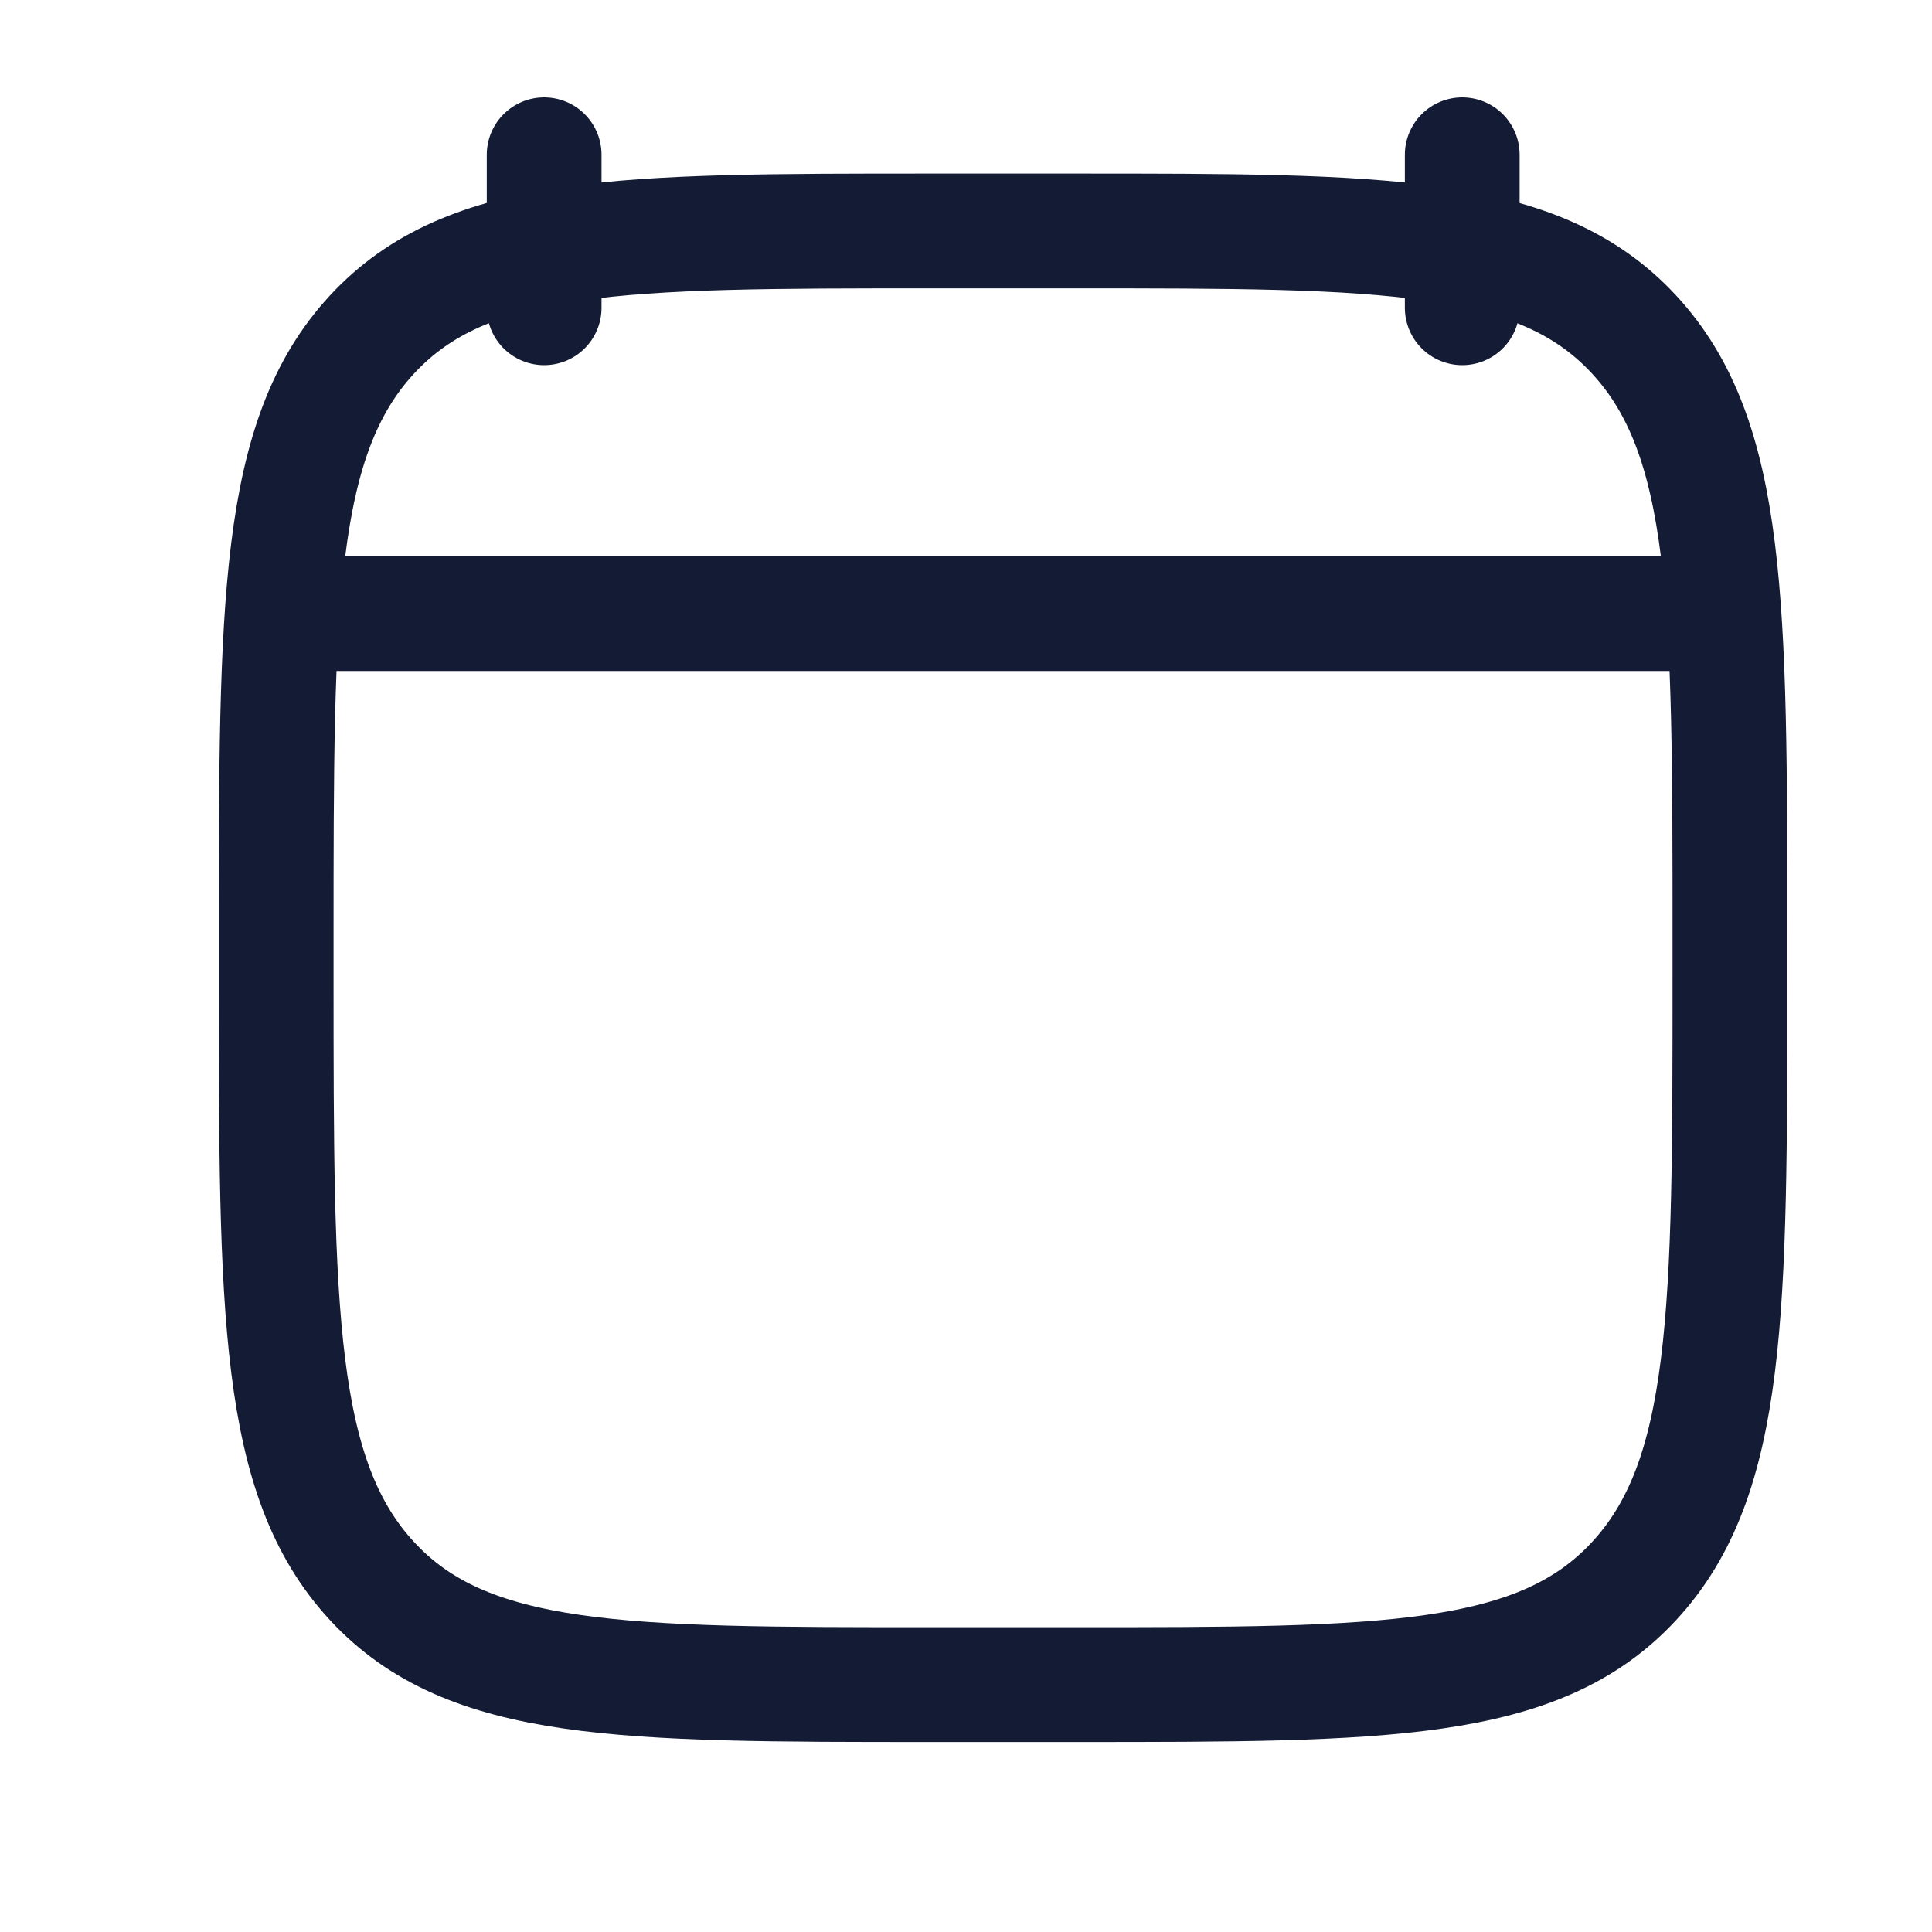
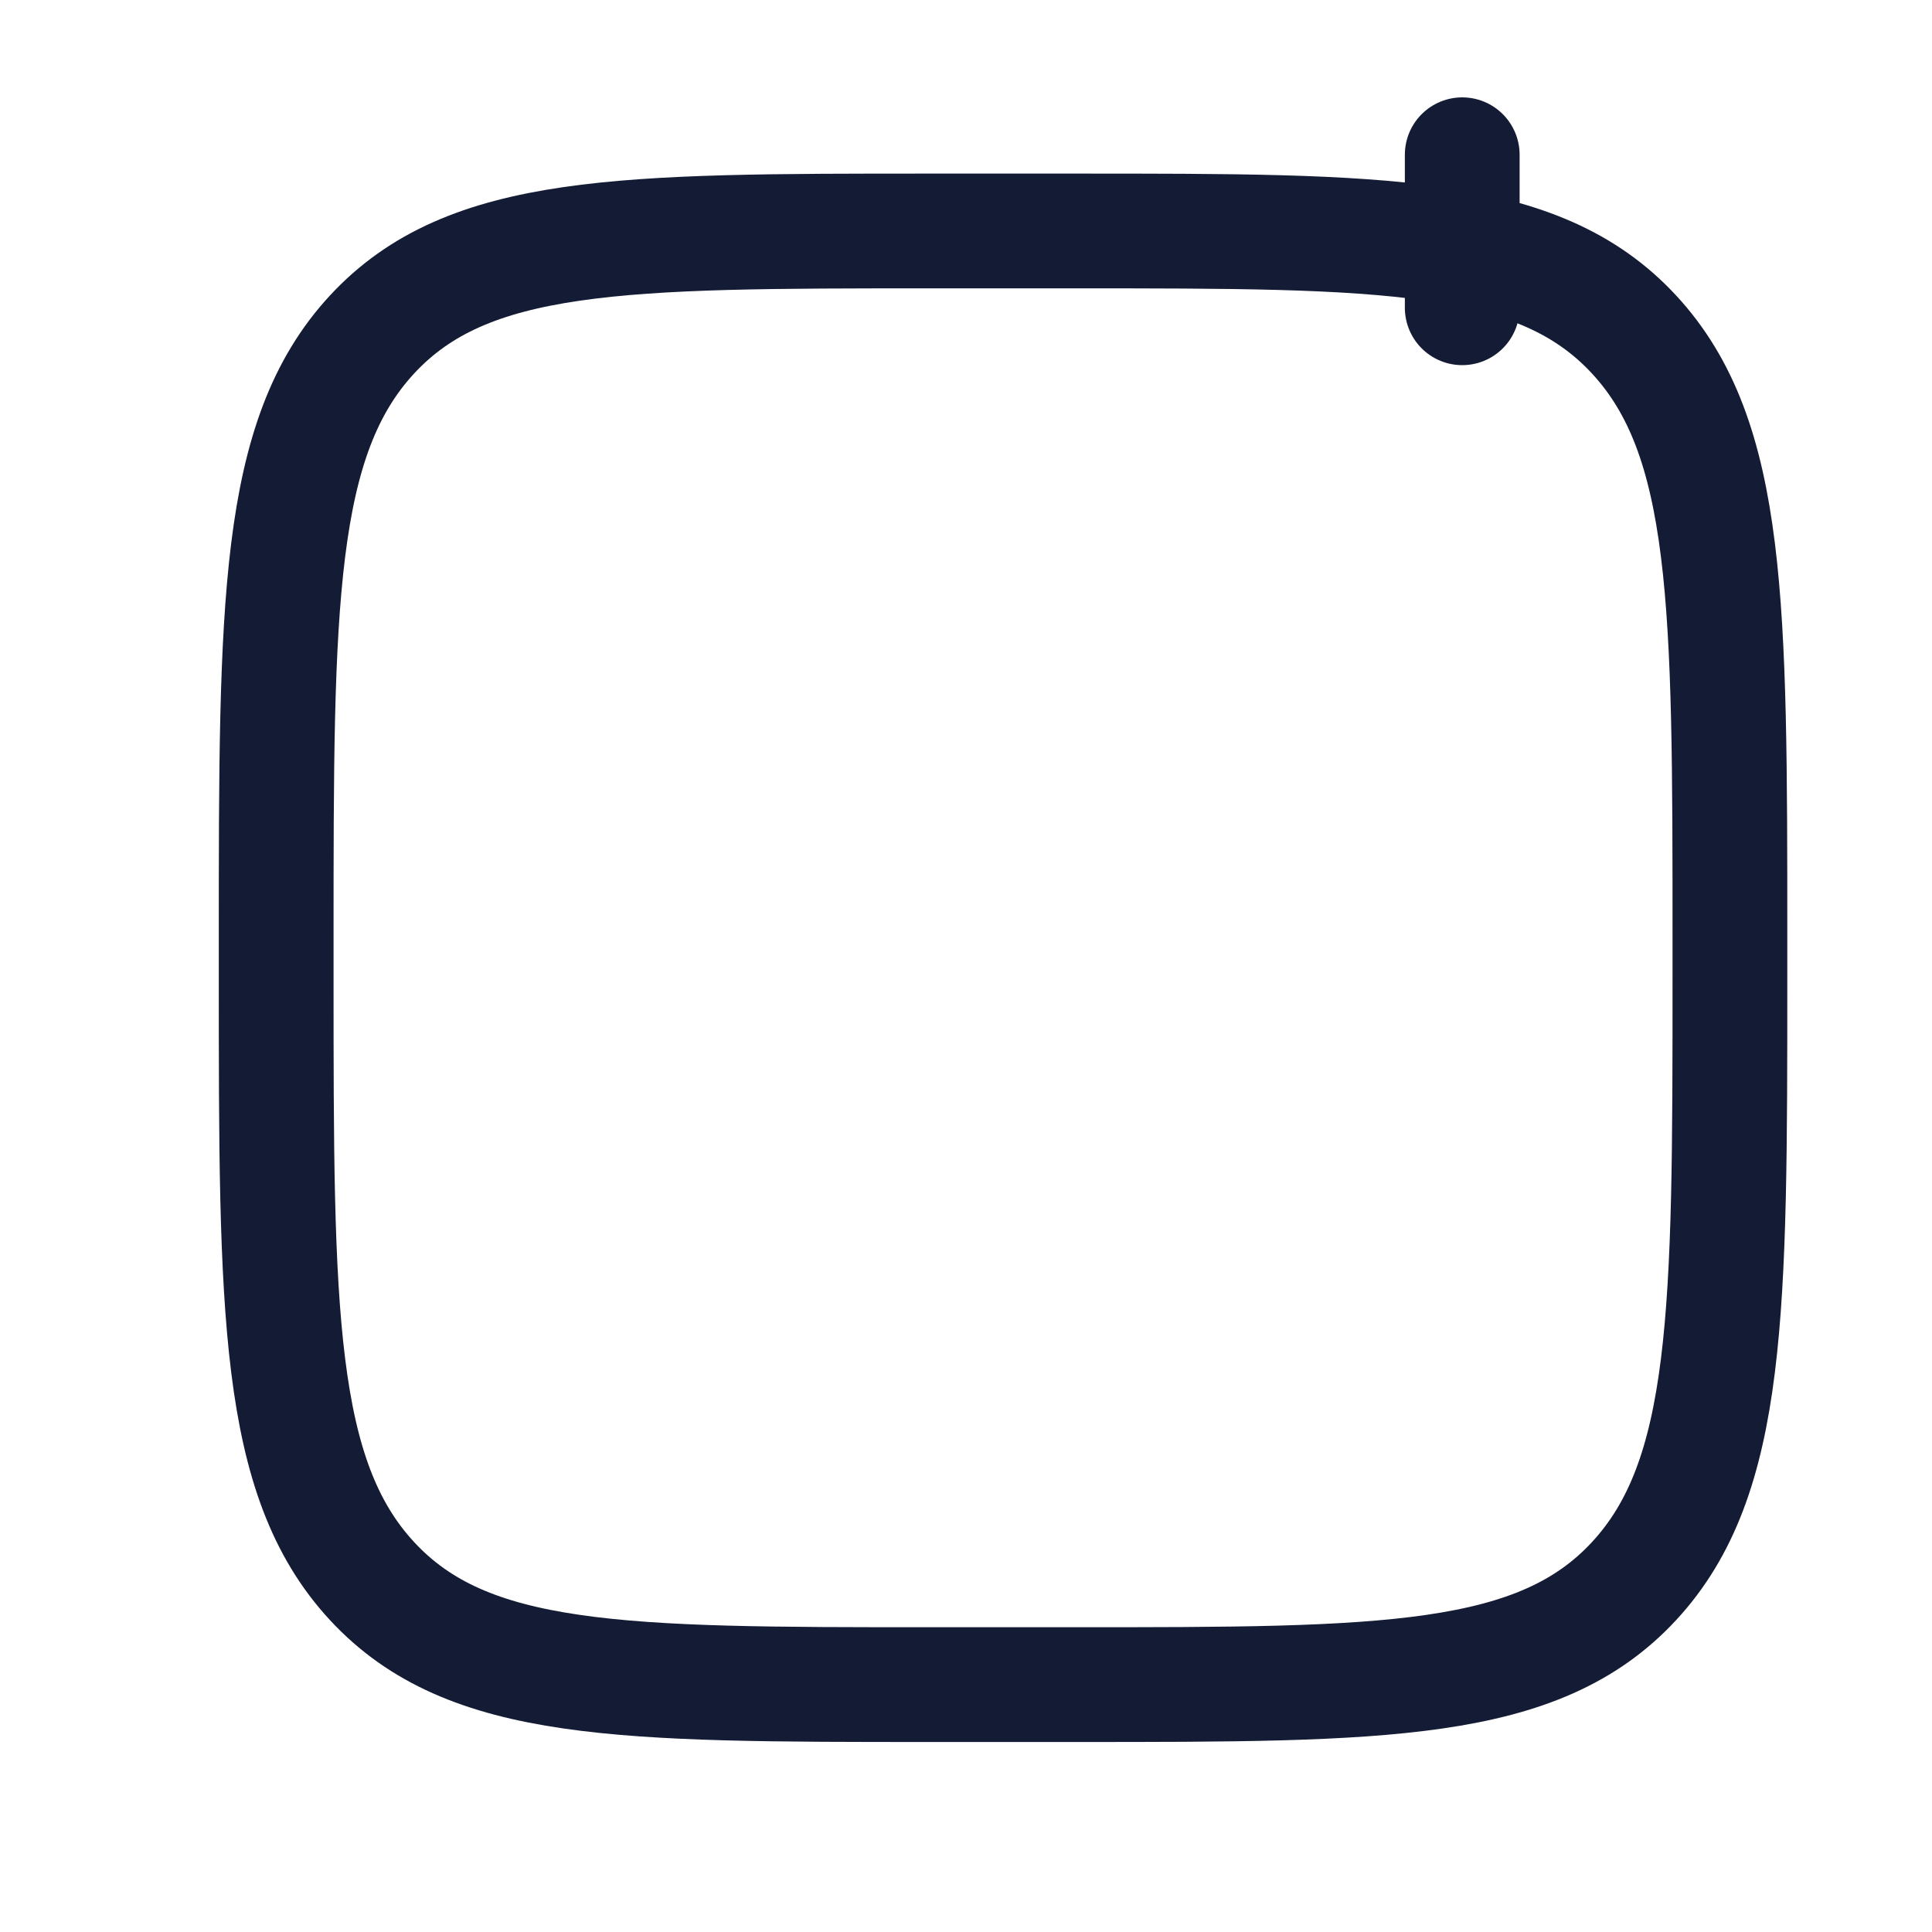
<svg xmlns="http://www.w3.org/2000/svg" width="20" height="20" viewBox="0 0 20 20" fill="none">
-   <path d="M15.137 1.602V3.186M5.633 1.602V3.186" stroke="#141B34" stroke-width="1.188" stroke-linecap="round" stroke-linejoin="round" />
+   <path d="M15.137 1.602V3.186M5.633 1.602" stroke="#141B34" stroke-width="1.188" stroke-linecap="round" stroke-linejoin="round" />
  <path d="M2.859 9.711C2.859 6.26 2.859 4.535 3.851 3.463C4.843 2.391 6.439 2.391 9.631 2.391H11.136C14.328 2.391 15.924 2.391 16.916 3.463C17.908 4.535 17.908 6.26 17.908 9.711V10.118C17.908 13.569 17.908 15.295 16.916 16.367C15.924 17.439 14.328 17.439 11.136 17.439H9.631C6.439 17.439 4.843 17.439 3.851 16.367C2.859 15.295 2.859 13.569 2.859 10.118V9.711Z" stroke="#141B34" stroke-width="1.188" stroke-linecap="round" stroke-linejoin="round" />
-   <path d="M3.254 6.352H17.51" stroke="#141B34" stroke-width="1.188" stroke-linecap="round" stroke-linejoin="round" />
</svg>